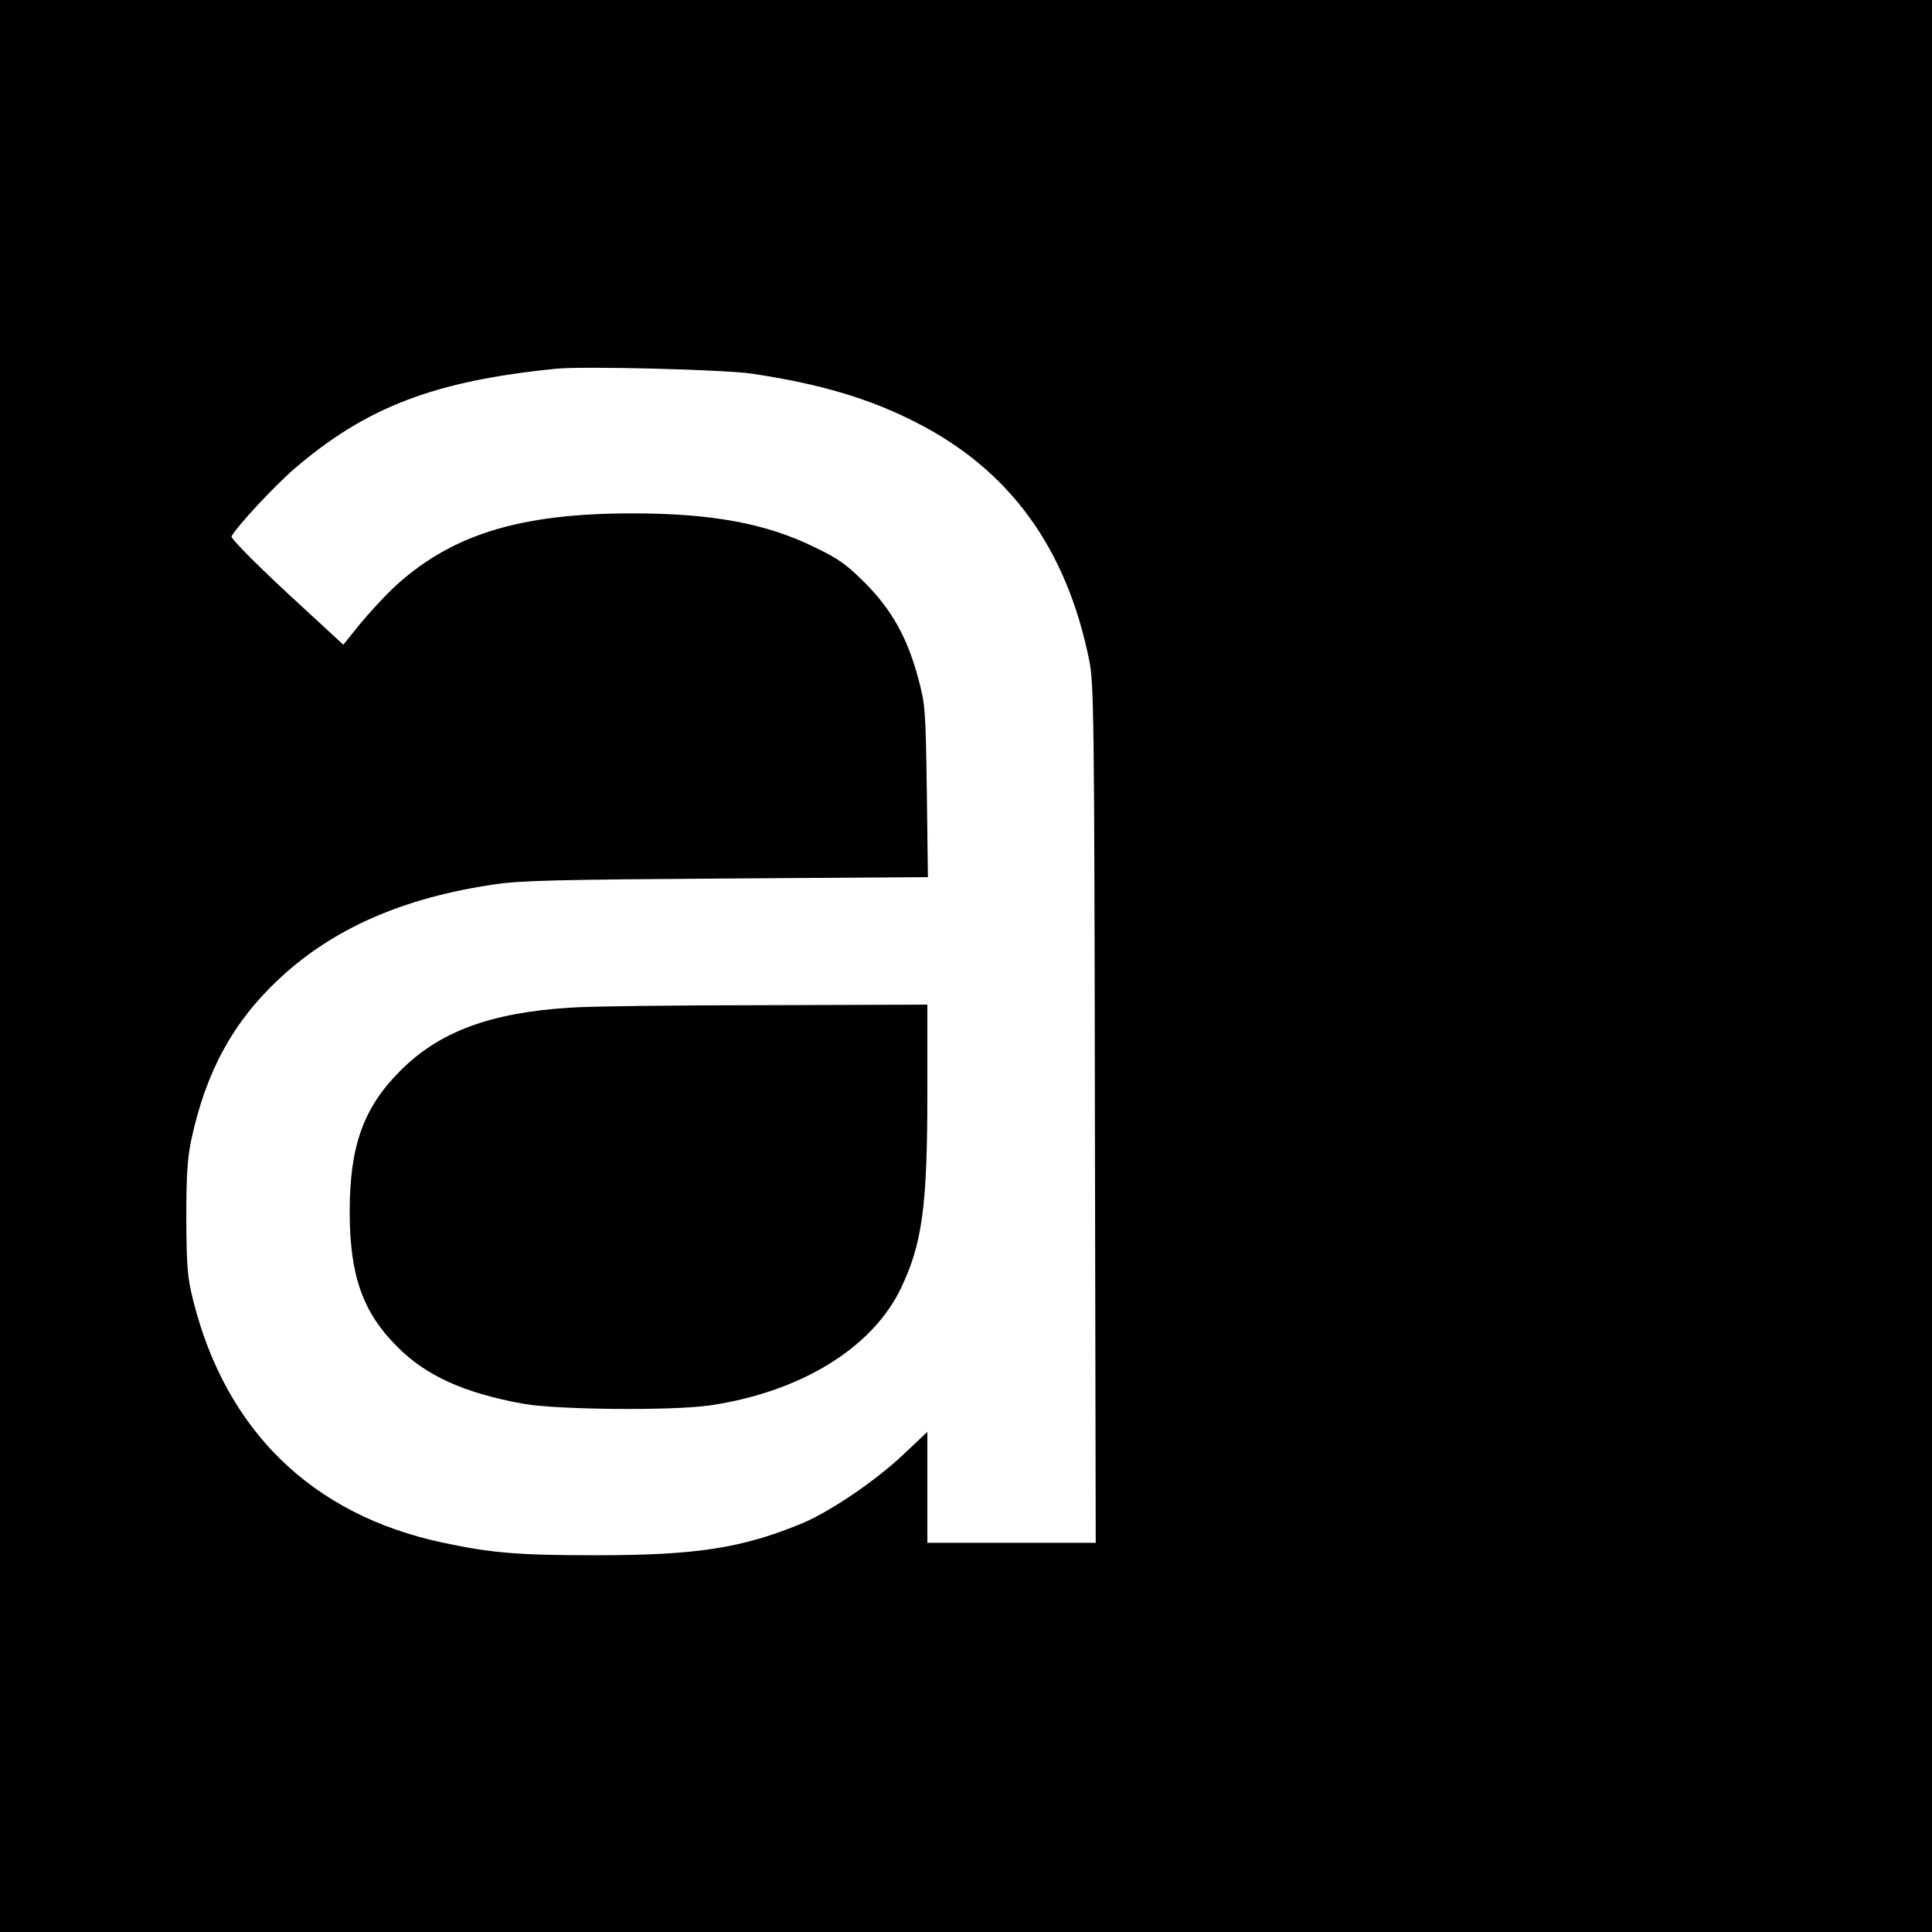
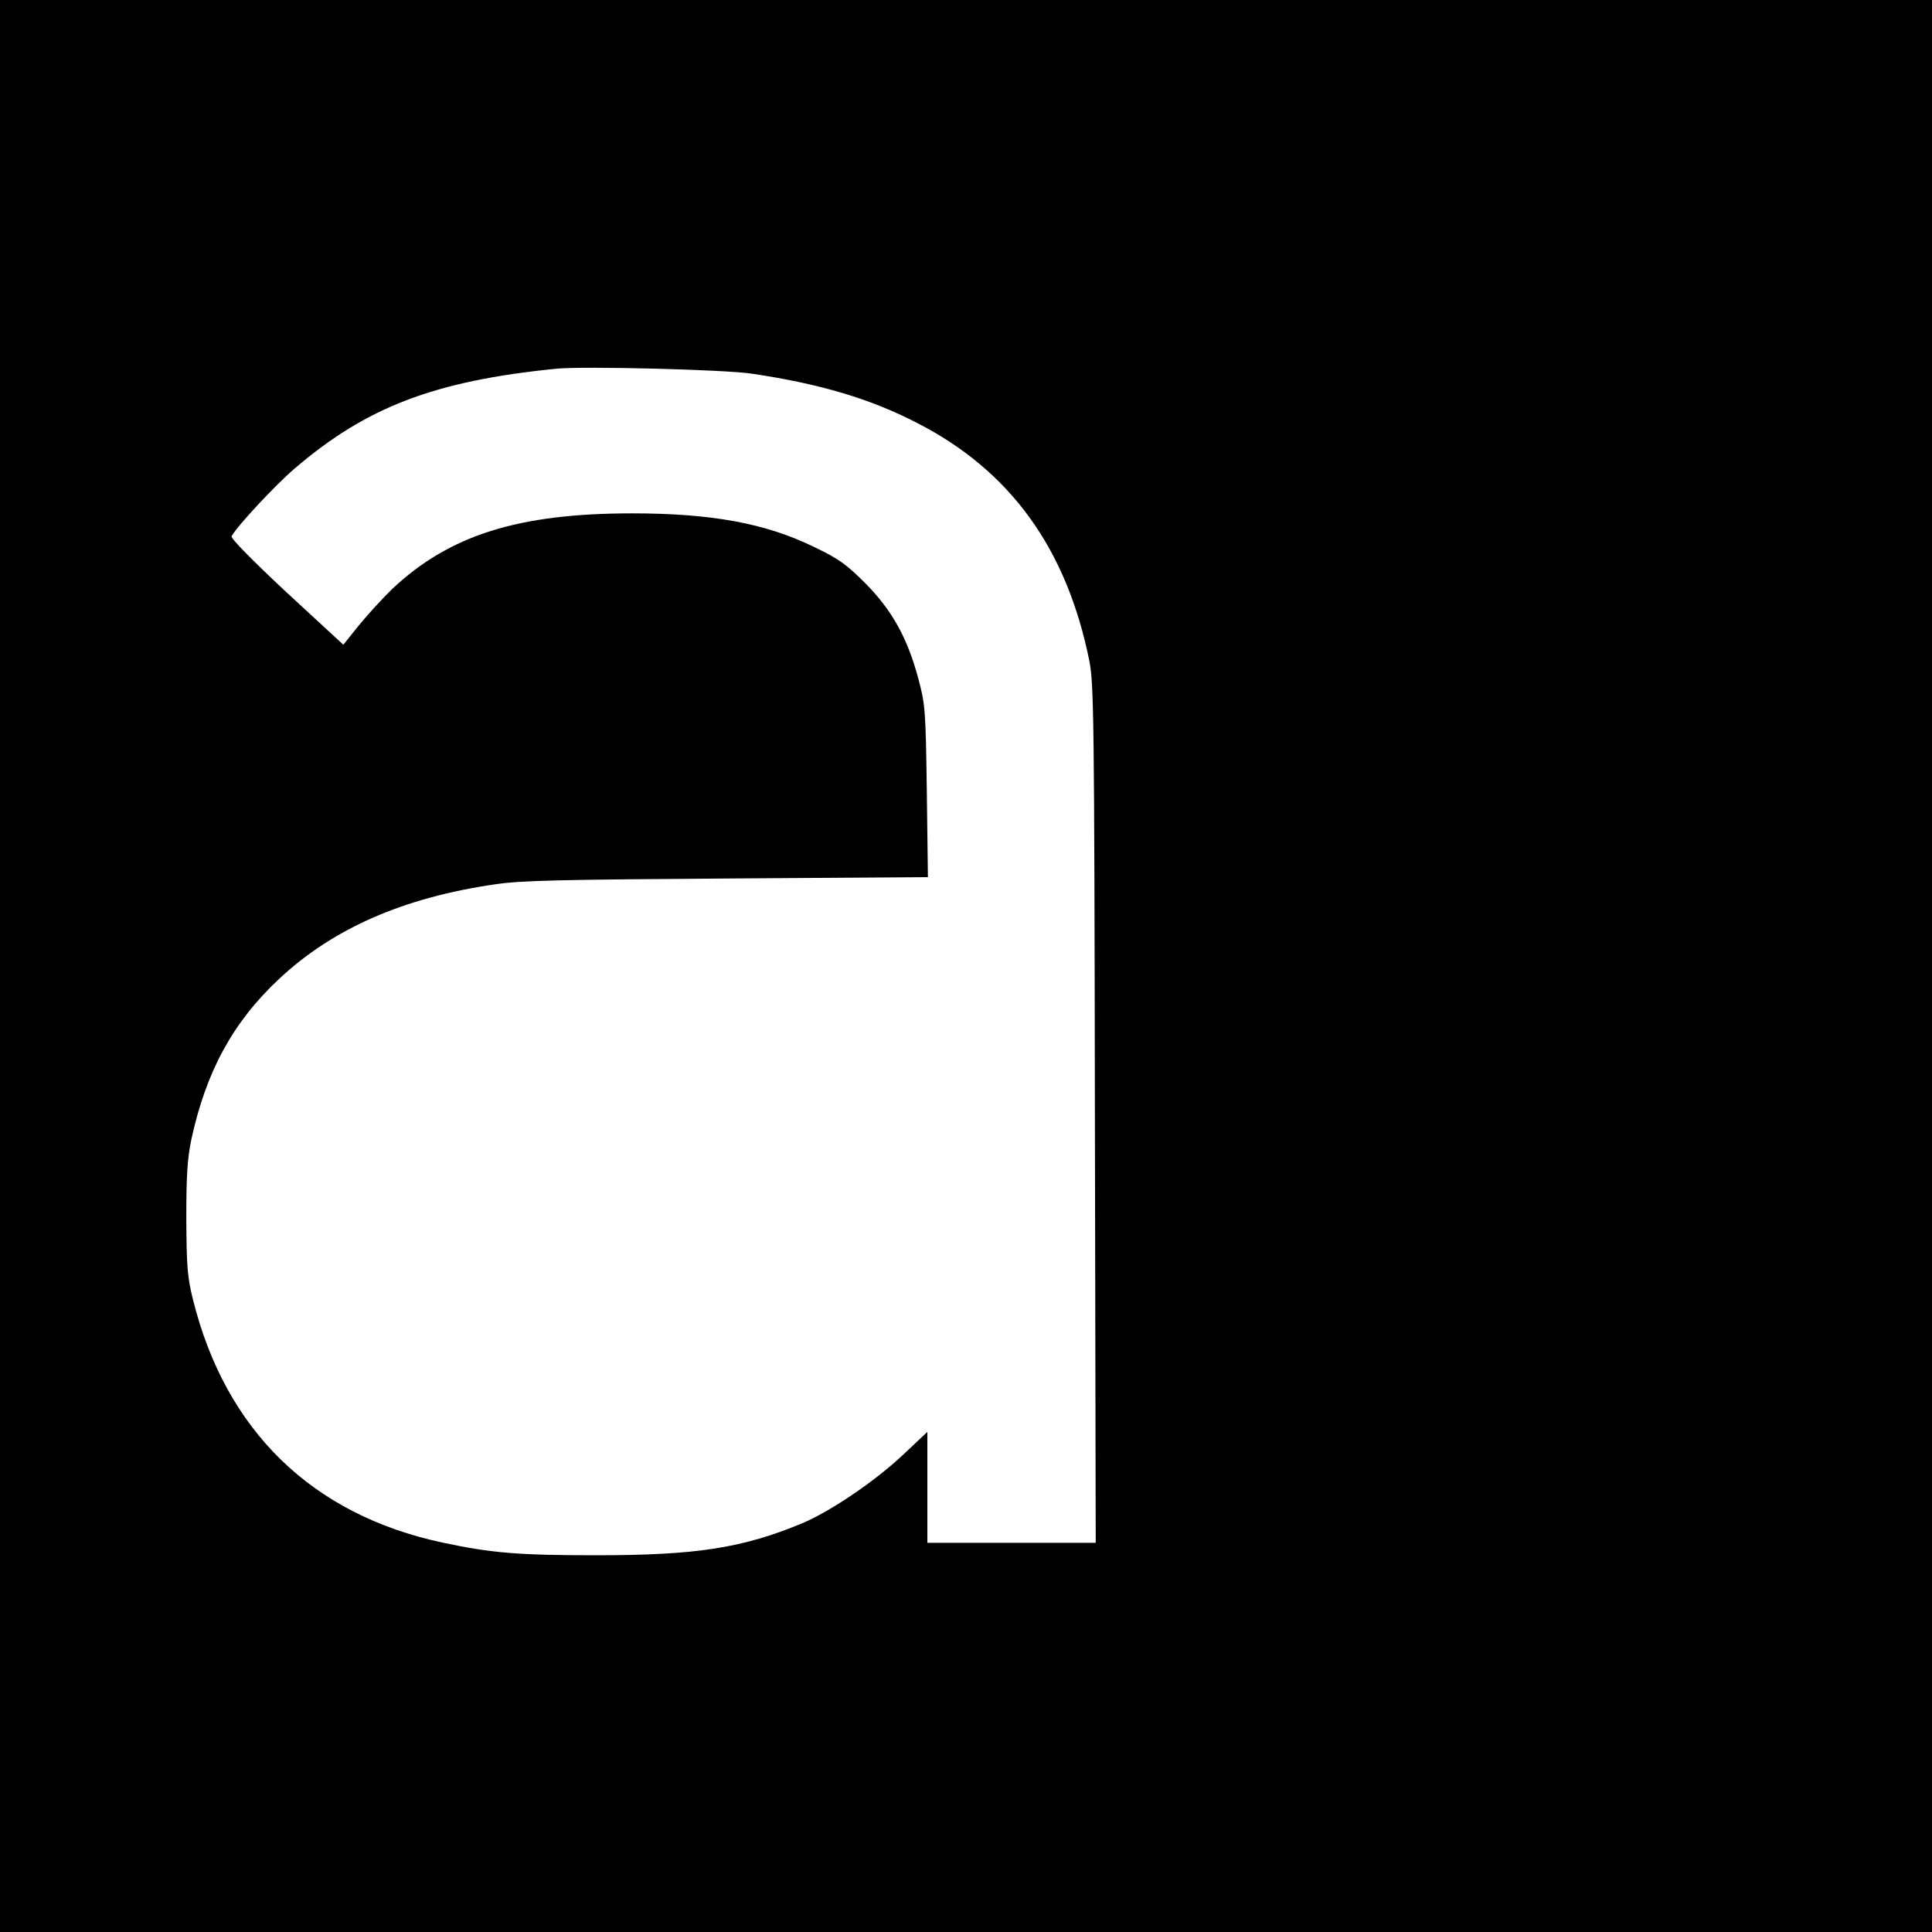
<svg xmlns="http://www.w3.org/2000/svg" version="1.0" width="700pt" height="700pt" viewBox="0 0 700 700" preserveAspectRatio="xMidYMid meet">
  <g transform="translate(0,700) scale(0.1,-0.1)" fill="#000000" stroke="none">
    <path d="M0 3500 l0 -3500 3500 0 3500 0 0 3500 0 3500 -3500 0 -3500 0 0 -3500z m2725 2146 c248 -37 429 -91 599 -179 337 -173 541 -455 623 -862 16 -84 18 -196 20 -1642 l3 -1553 -305 0 -305 0 0 201 0 201 -86 -81 c-101 -96 -265 -207 -367 -250 -217 -90 -383 -116 -747 -116 -282 0 -379 8 -557 46 -473 101 -786 406 -904 881 -20 81 -23 118 -24 293 0 157 4 218 18 285 53 247 151 427 318 583 194 182 450 295 783 343 92 14 238 17 839 21 l729 5 -4 311 c-4 298 -6 316 -31 409 -39 146 -95 247 -191 344 -69 69 -96 89 -186 132 -175 86 -373 122 -659 122 -414 0 -663 -79 -870 -274 -35 -34 -89 -93 -121 -132 l-56 -70 -206 190 c-121 113 -203 196 -199 203 20 37 158 185 228 245 260 223 507 318 948 362 98 10 614 -3 710 -18z" />
-     <path d="M2065 3349 c-288 -18 -474 -87 -615 -229 -133 -133 -183 -272 -183 -510 0 -231 47 -365 173 -490 104 -105 242 -167 455 -206 123 -22 539 -26 677 -6 327 48 588 207 692 424 78 163 96 299 96 709 l0 319 -587 -2 c-324 0 -642 -4 -708 -9z" />
  </g>
</svg>